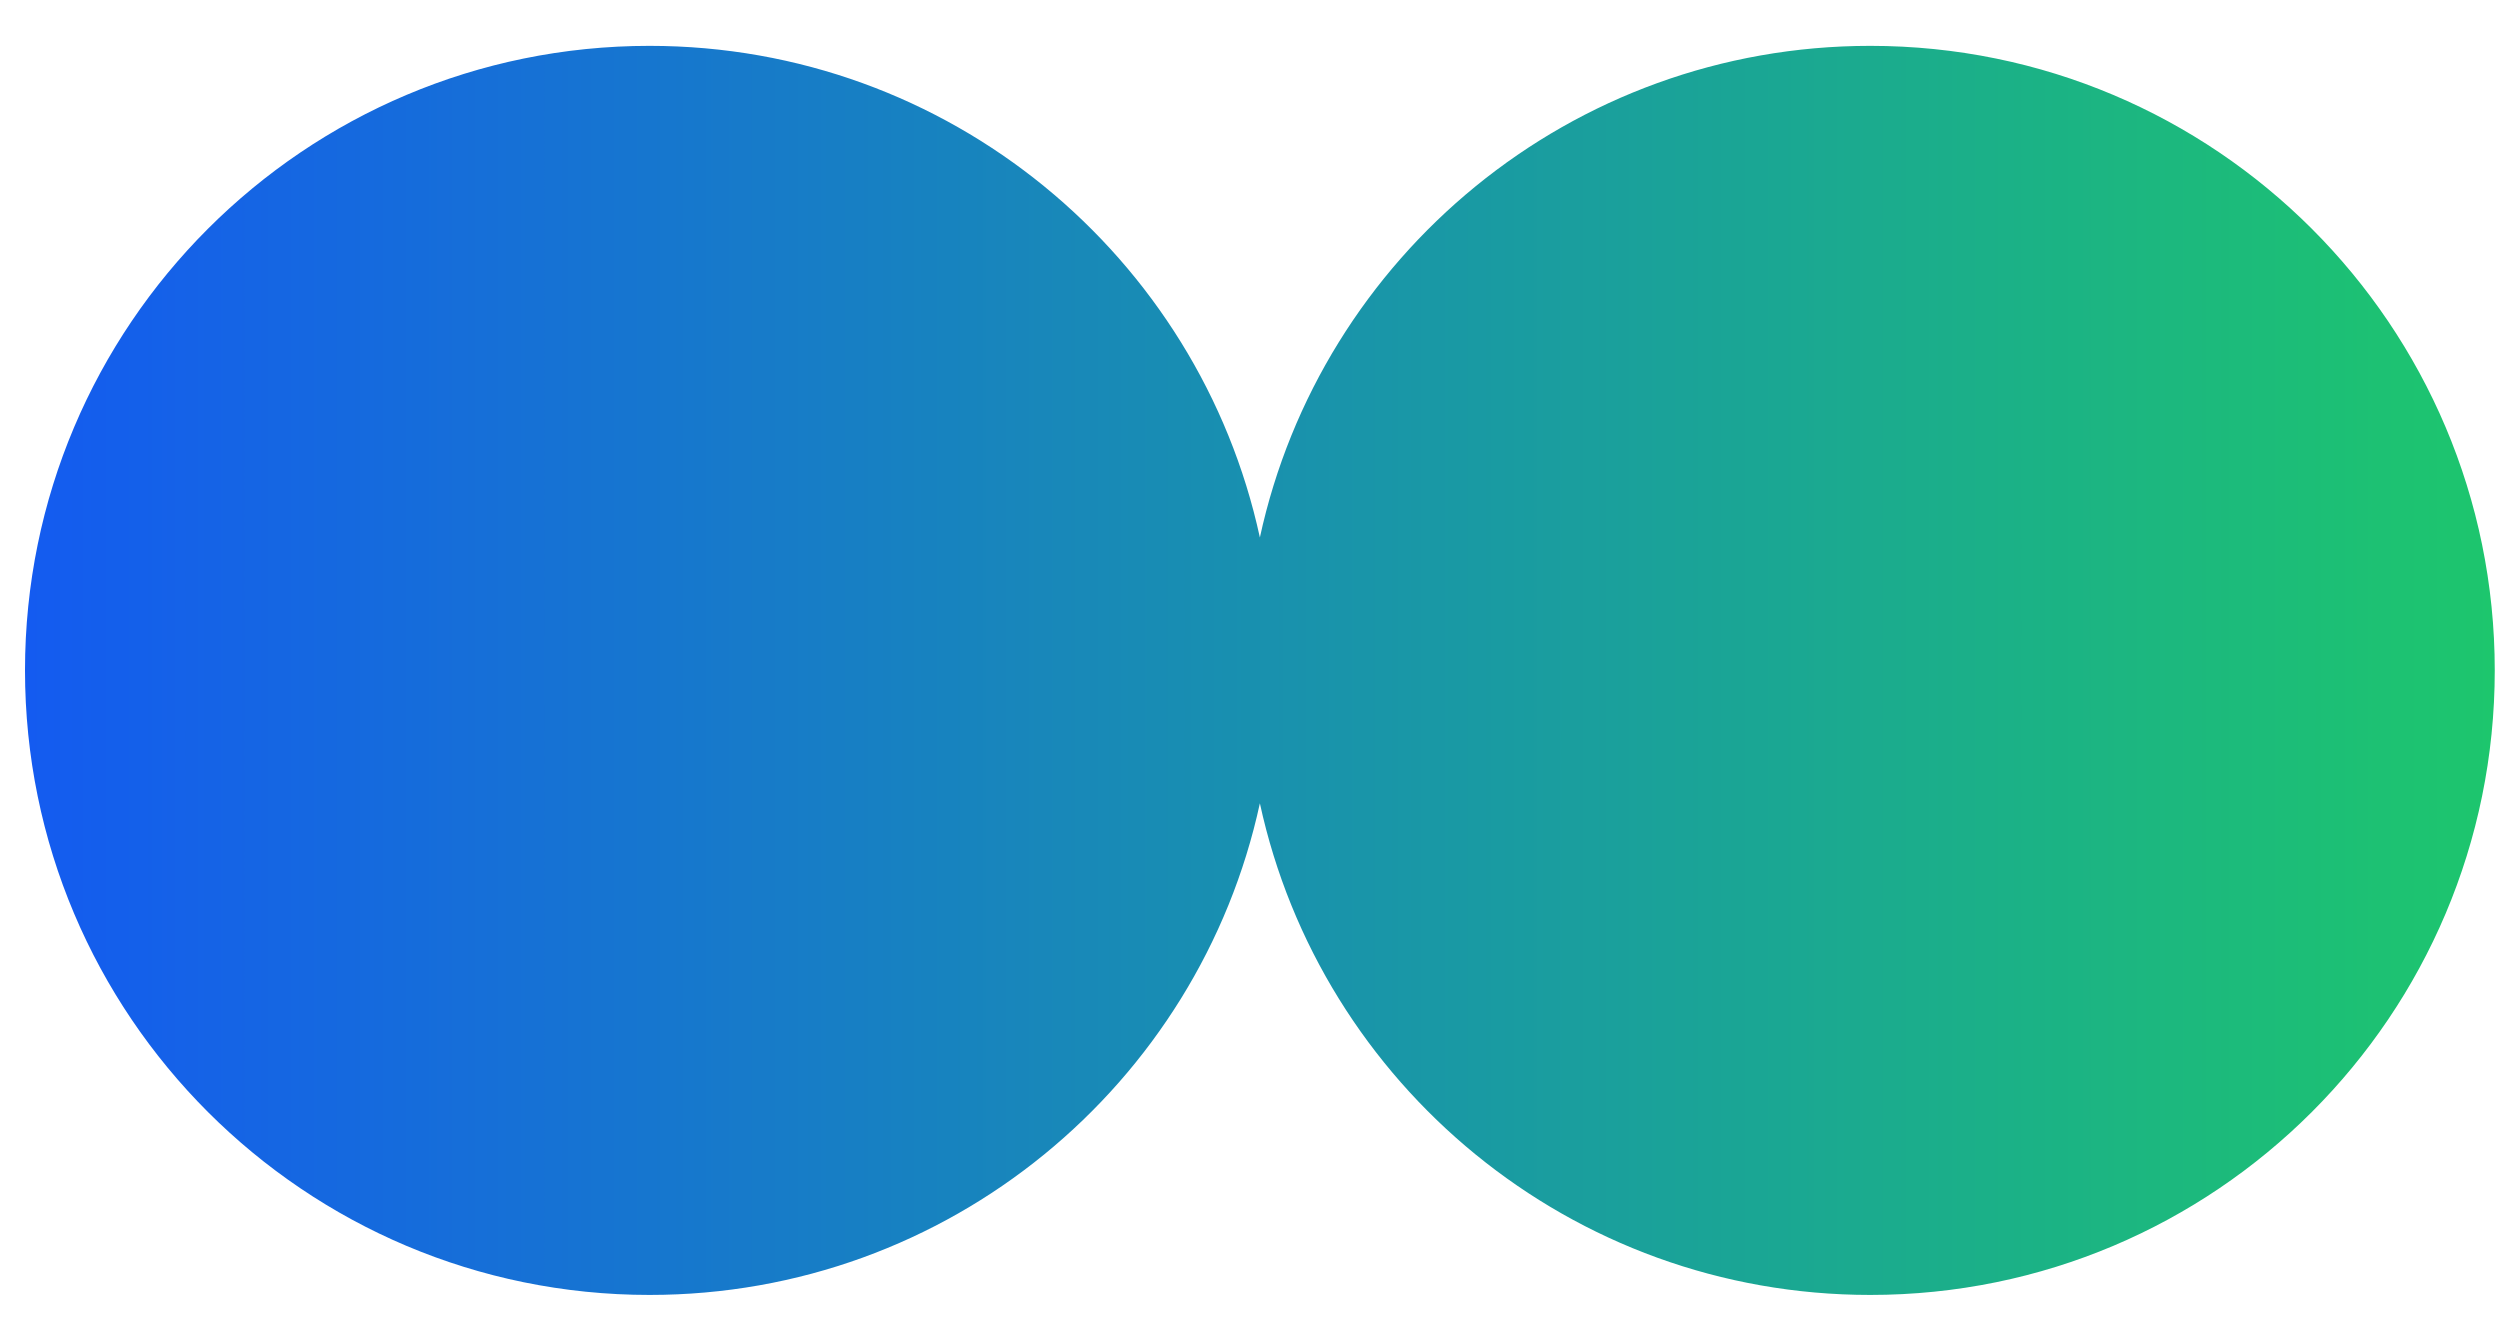
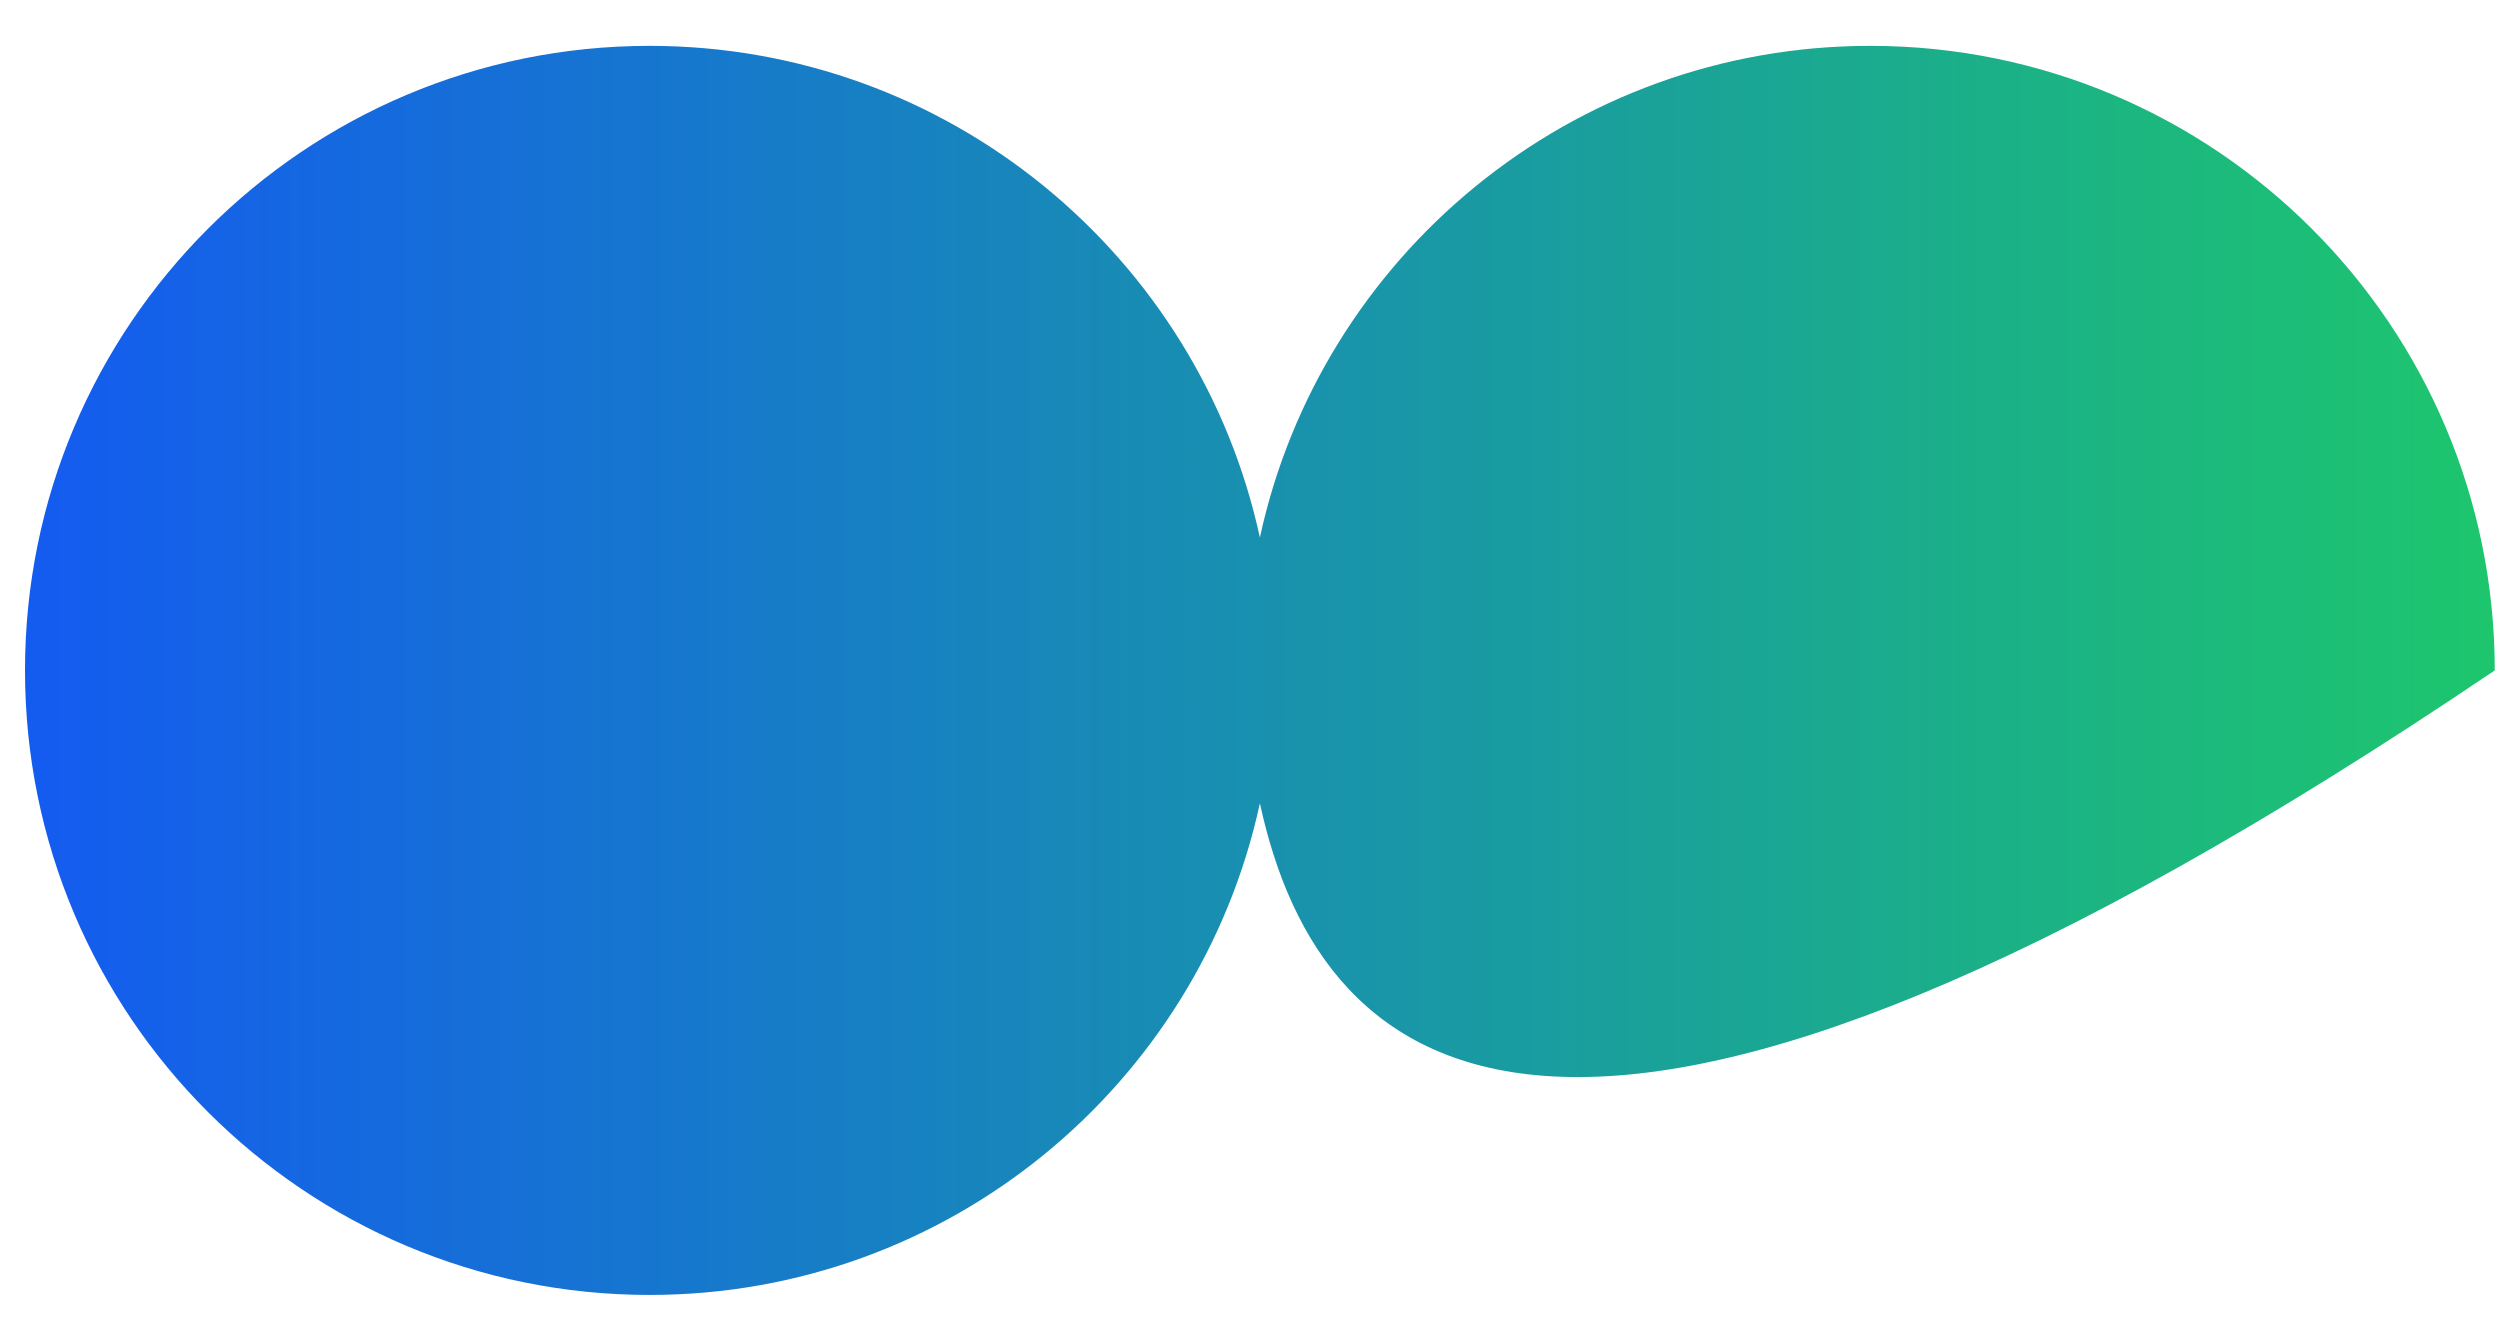
<svg xmlns="http://www.w3.org/2000/svg" width="41" height="22" viewBox="0 0 41 22" fill="none">
-   <path id="circle" fillRule="evenodd" clipRule="evenodd" d="M15.774 10.994C15.774 13.823 13.481 16.116 10.652 16.116C7.824 16.116 5.531 13.823 5.531 10.994C5.531 8.166 7.824 5.873 10.652 5.873C13.481 5.873 15.774 8.166 15.774 10.994ZM20.662 13.174C19.663 17.784 15.561 21.237 10.652 21.237C4.996 21.237 0.41 16.651 0.41 10.994C0.41 5.338 4.996 0.752 10.652 0.752C15.561 0.752 19.663 4.205 20.662 8.815C21.661 4.205 25.763 0.752 30.672 0.752C36.328 0.752 40.914 5.338 40.914 10.994C40.914 16.651 36.328 21.237 30.672 21.237C25.763 21.237 21.661 17.784 20.662 13.174ZM35.793 10.994C35.793 13.823 33.5 16.116 30.672 16.116C27.844 16.116 25.551 13.823 25.551 10.994C25.551 8.166 27.844 5.873 30.672 5.873C33.5 5.873 35.793 8.166 35.793 10.994Z" fill="url(#paint0_linear_430_11687)" />
+   <path id="circle" fillRule="evenodd" clipRule="evenodd" d="M15.774 10.994C15.774 13.823 13.481 16.116 10.652 16.116C7.824 16.116 5.531 13.823 5.531 10.994C5.531 8.166 7.824 5.873 10.652 5.873C13.481 5.873 15.774 8.166 15.774 10.994ZM20.662 13.174C19.663 17.784 15.561 21.237 10.652 21.237C4.996 21.237 0.41 16.651 0.41 10.994C0.41 5.338 4.996 0.752 10.652 0.752C15.561 0.752 19.663 4.205 20.662 8.815C21.661 4.205 25.763 0.752 30.672 0.752C36.328 0.752 40.914 5.338 40.914 10.994C25.763 21.237 21.661 17.784 20.662 13.174ZM35.793 10.994C35.793 13.823 33.5 16.116 30.672 16.116C27.844 16.116 25.551 13.823 25.551 10.994C25.551 8.166 27.844 5.873 30.672 5.873C33.5 5.873 35.793 8.166 35.793 10.994Z" fill="url(#paint0_linear_430_11687)" />
  <defs>
    <linearGradient id="paint0_linear_430_11687" x1="0.41" y1="10.994" x2="40.914" y2="10.994" gradientUnits="userSpaceOnUse">
      <stop stop-color="#145BF0" />
      <stop offset="1" stop-color="#1DC66D" />
    </linearGradient>
  </defs>
</svg>